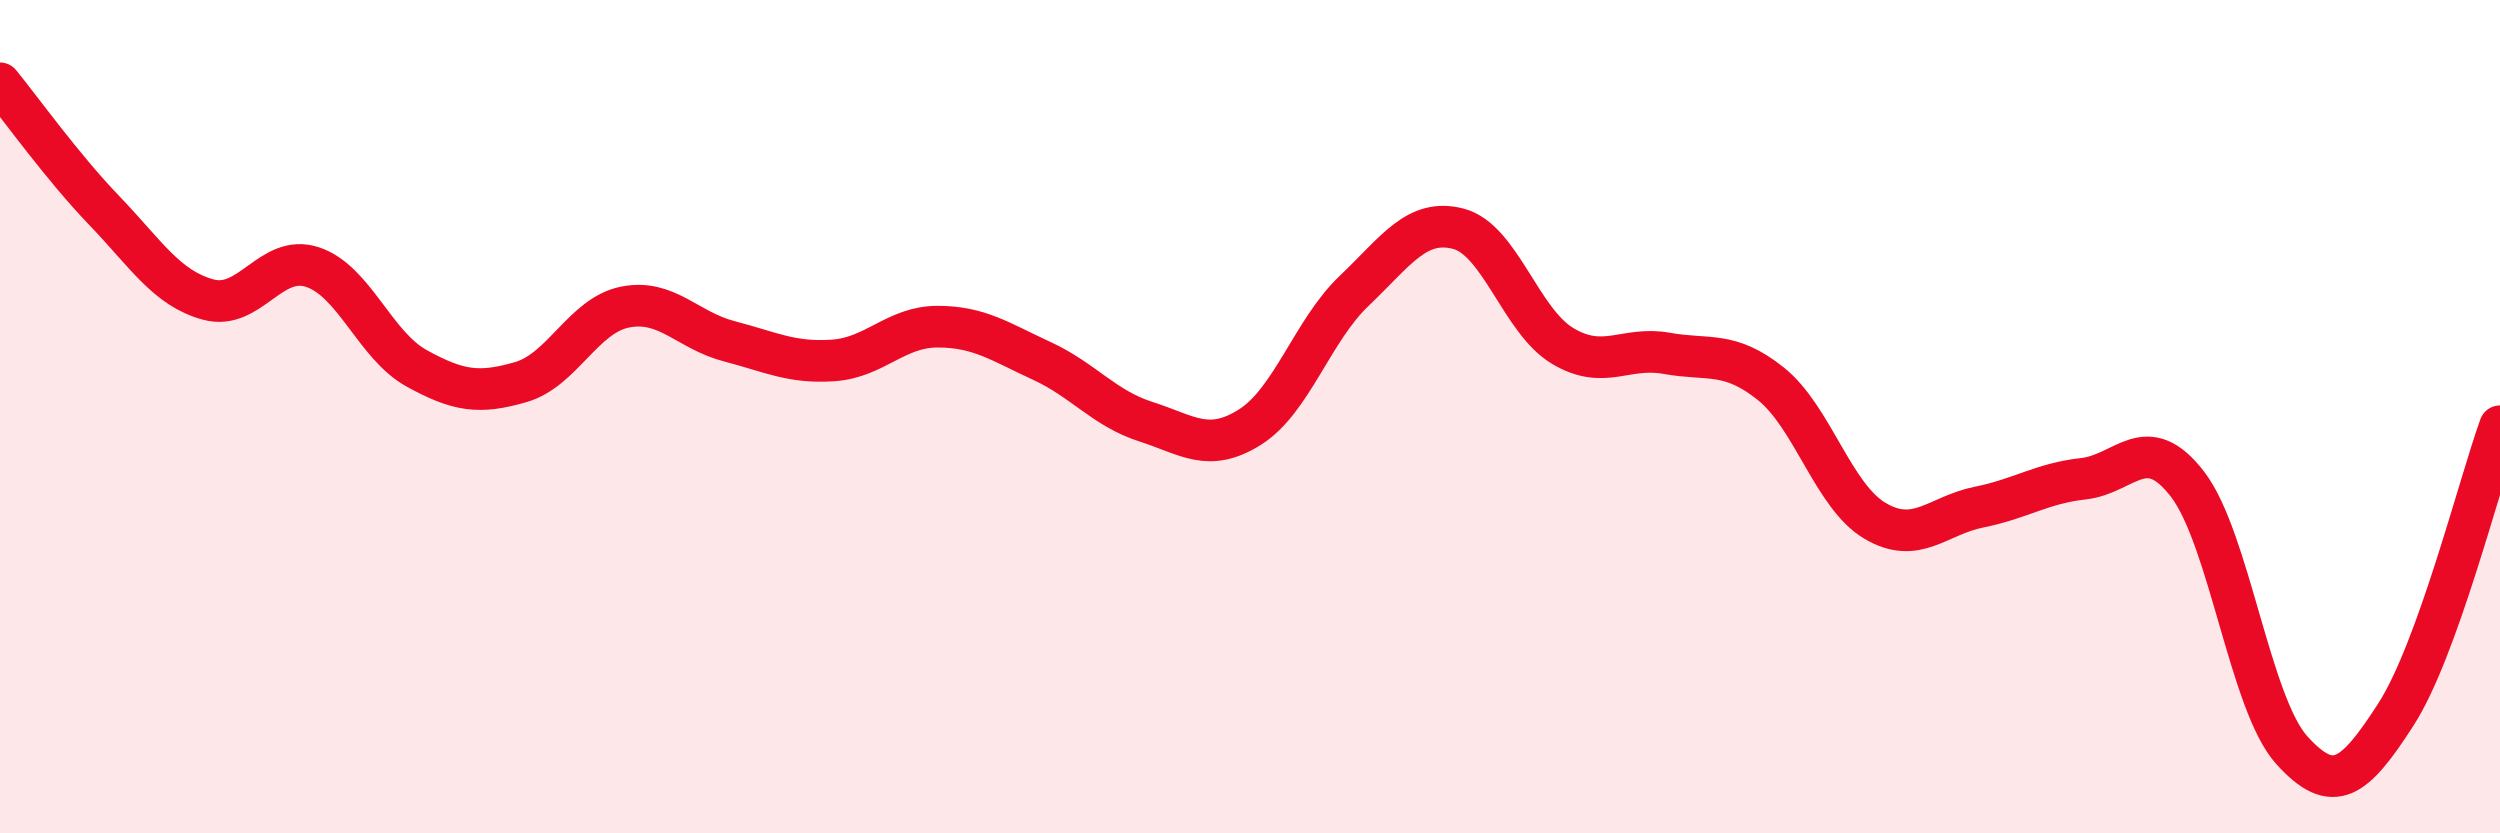
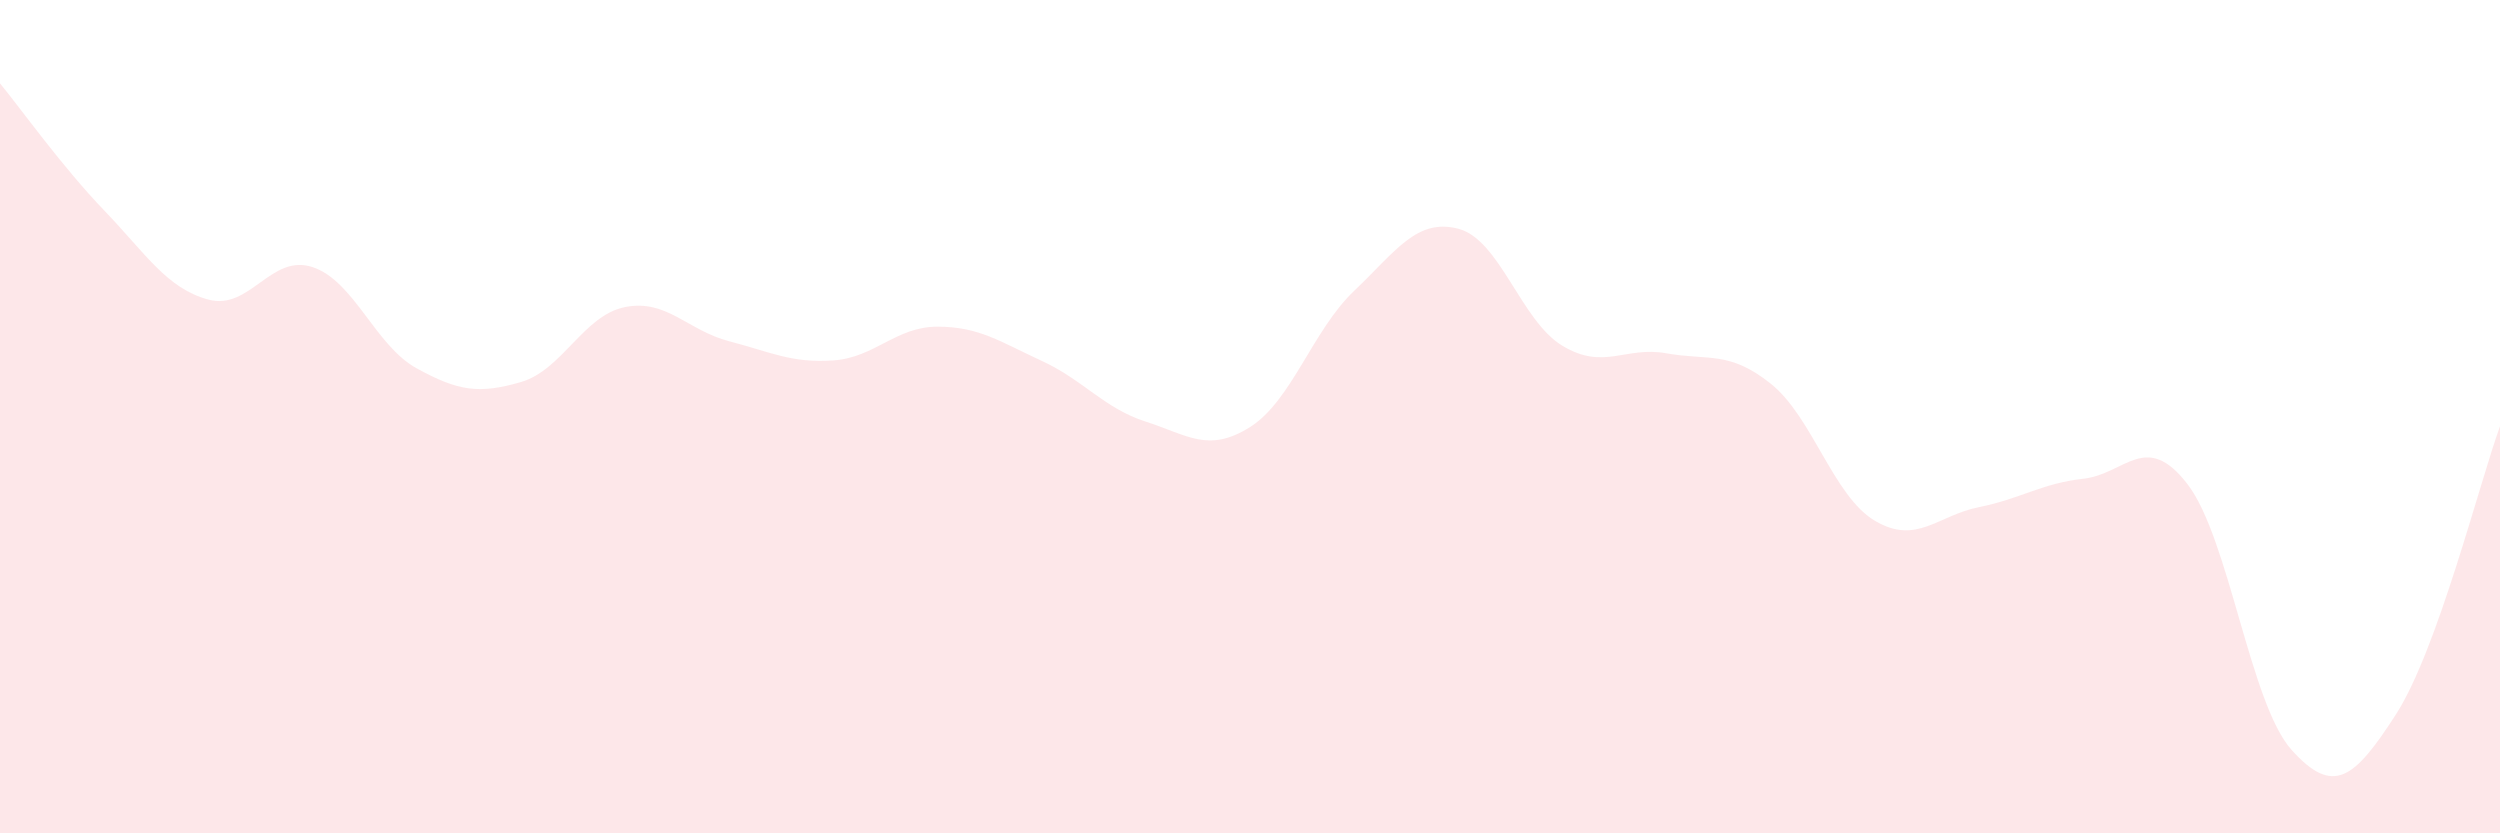
<svg xmlns="http://www.w3.org/2000/svg" width="60" height="20" viewBox="0 0 60 20">
  <path d="M 0,2 C 0.5,2.61 1.5,4.01 2.5,5.05 C 3.5,6.09 4,6.92 5,7.19 C 6,7.46 6.5,6.08 7.5,6.41 C 8.5,6.74 9,8.29 10,8.84 C 11,9.39 11.5,9.46 12.5,9.17 C 13.5,8.88 14,7.57 15,7.37 C 16,7.17 16.5,7.93 17.5,8.19 C 18.5,8.45 19,8.72 20,8.65 C 21,8.58 21.5,7.84 22.5,7.84 C 23.5,7.84 24,8.2 25,8.66 C 26,9.12 26.5,9.8 27.5,10.12 C 28.5,10.44 29,10.88 30,10.25 C 31,9.62 31.5,7.93 32.5,6.98 C 33.5,6.03 34,5.23 35,5.49 C 36,5.75 36.5,7.7 37.5,8.3 C 38.5,8.9 39,8.3 40,8.48 C 41,8.66 41.5,8.41 42.5,9.21 C 43.5,10.01 44,11.91 45,12.5 C 46,13.09 46.5,12.37 47.5,12.17 C 48.5,11.97 49,11.6 50,11.49 C 51,11.38 51.5,10.32 52.5,11.62 C 53.5,12.92 54,16.89 55,18 C 56,19.11 56.5,18.7 57.5,17.15 C 58.5,15.6 59.5,11.61 60,10.23L60 20L0 20Z" fill="#EB0A25" opacity="0.1" stroke-linecap="round" stroke-linejoin="round" />
-   <path d="M 0,2 C 0.5,2.61 1.5,4.01 2.5,5.05 C 3.5,6.09 4,6.92 5,7.19 C 6,7.46 6.5,6.08 7.5,6.41 C 8.5,6.74 9,8.29 10,8.84 C 11,9.39 11.5,9.46 12.5,9.17 C 13.5,8.88 14,7.57 15,7.37 C 16,7.17 16.5,7.93 17.5,8.19 C 18.5,8.45 19,8.72 20,8.65 C 21,8.58 21.5,7.84 22.5,7.84 C 23.5,7.84 24,8.2 25,8.66 C 26,9.12 26.5,9.8 27.5,10.12 C 28.5,10.44 29,10.88 30,10.25 C 31,9.62 31.5,7.93 32.5,6.98 C 33.5,6.03 34,5.23 35,5.49 C 36,5.75 36.5,7.7 37.5,8.3 C 38.5,8.9 39,8.3 40,8.48 C 41,8.66 41.5,8.41 42.5,9.21 C 43.5,10.01 44,11.91 45,12.5 C 46,13.09 46.5,12.37 47.5,12.17 C 48.5,11.97 49,11.6 50,11.49 C 51,11.38 51.5,10.32 52.5,11.62 C 53.5,12.92 54,16.89 55,18 C 56,19.11 56.5,18.7 57.5,17.15 C 58.5,15.6 59.5,11.61 60,10.23" stroke="#EB0A25" stroke-width="1" fill="none" stroke-linecap="round" stroke-linejoin="round" />
</svg>